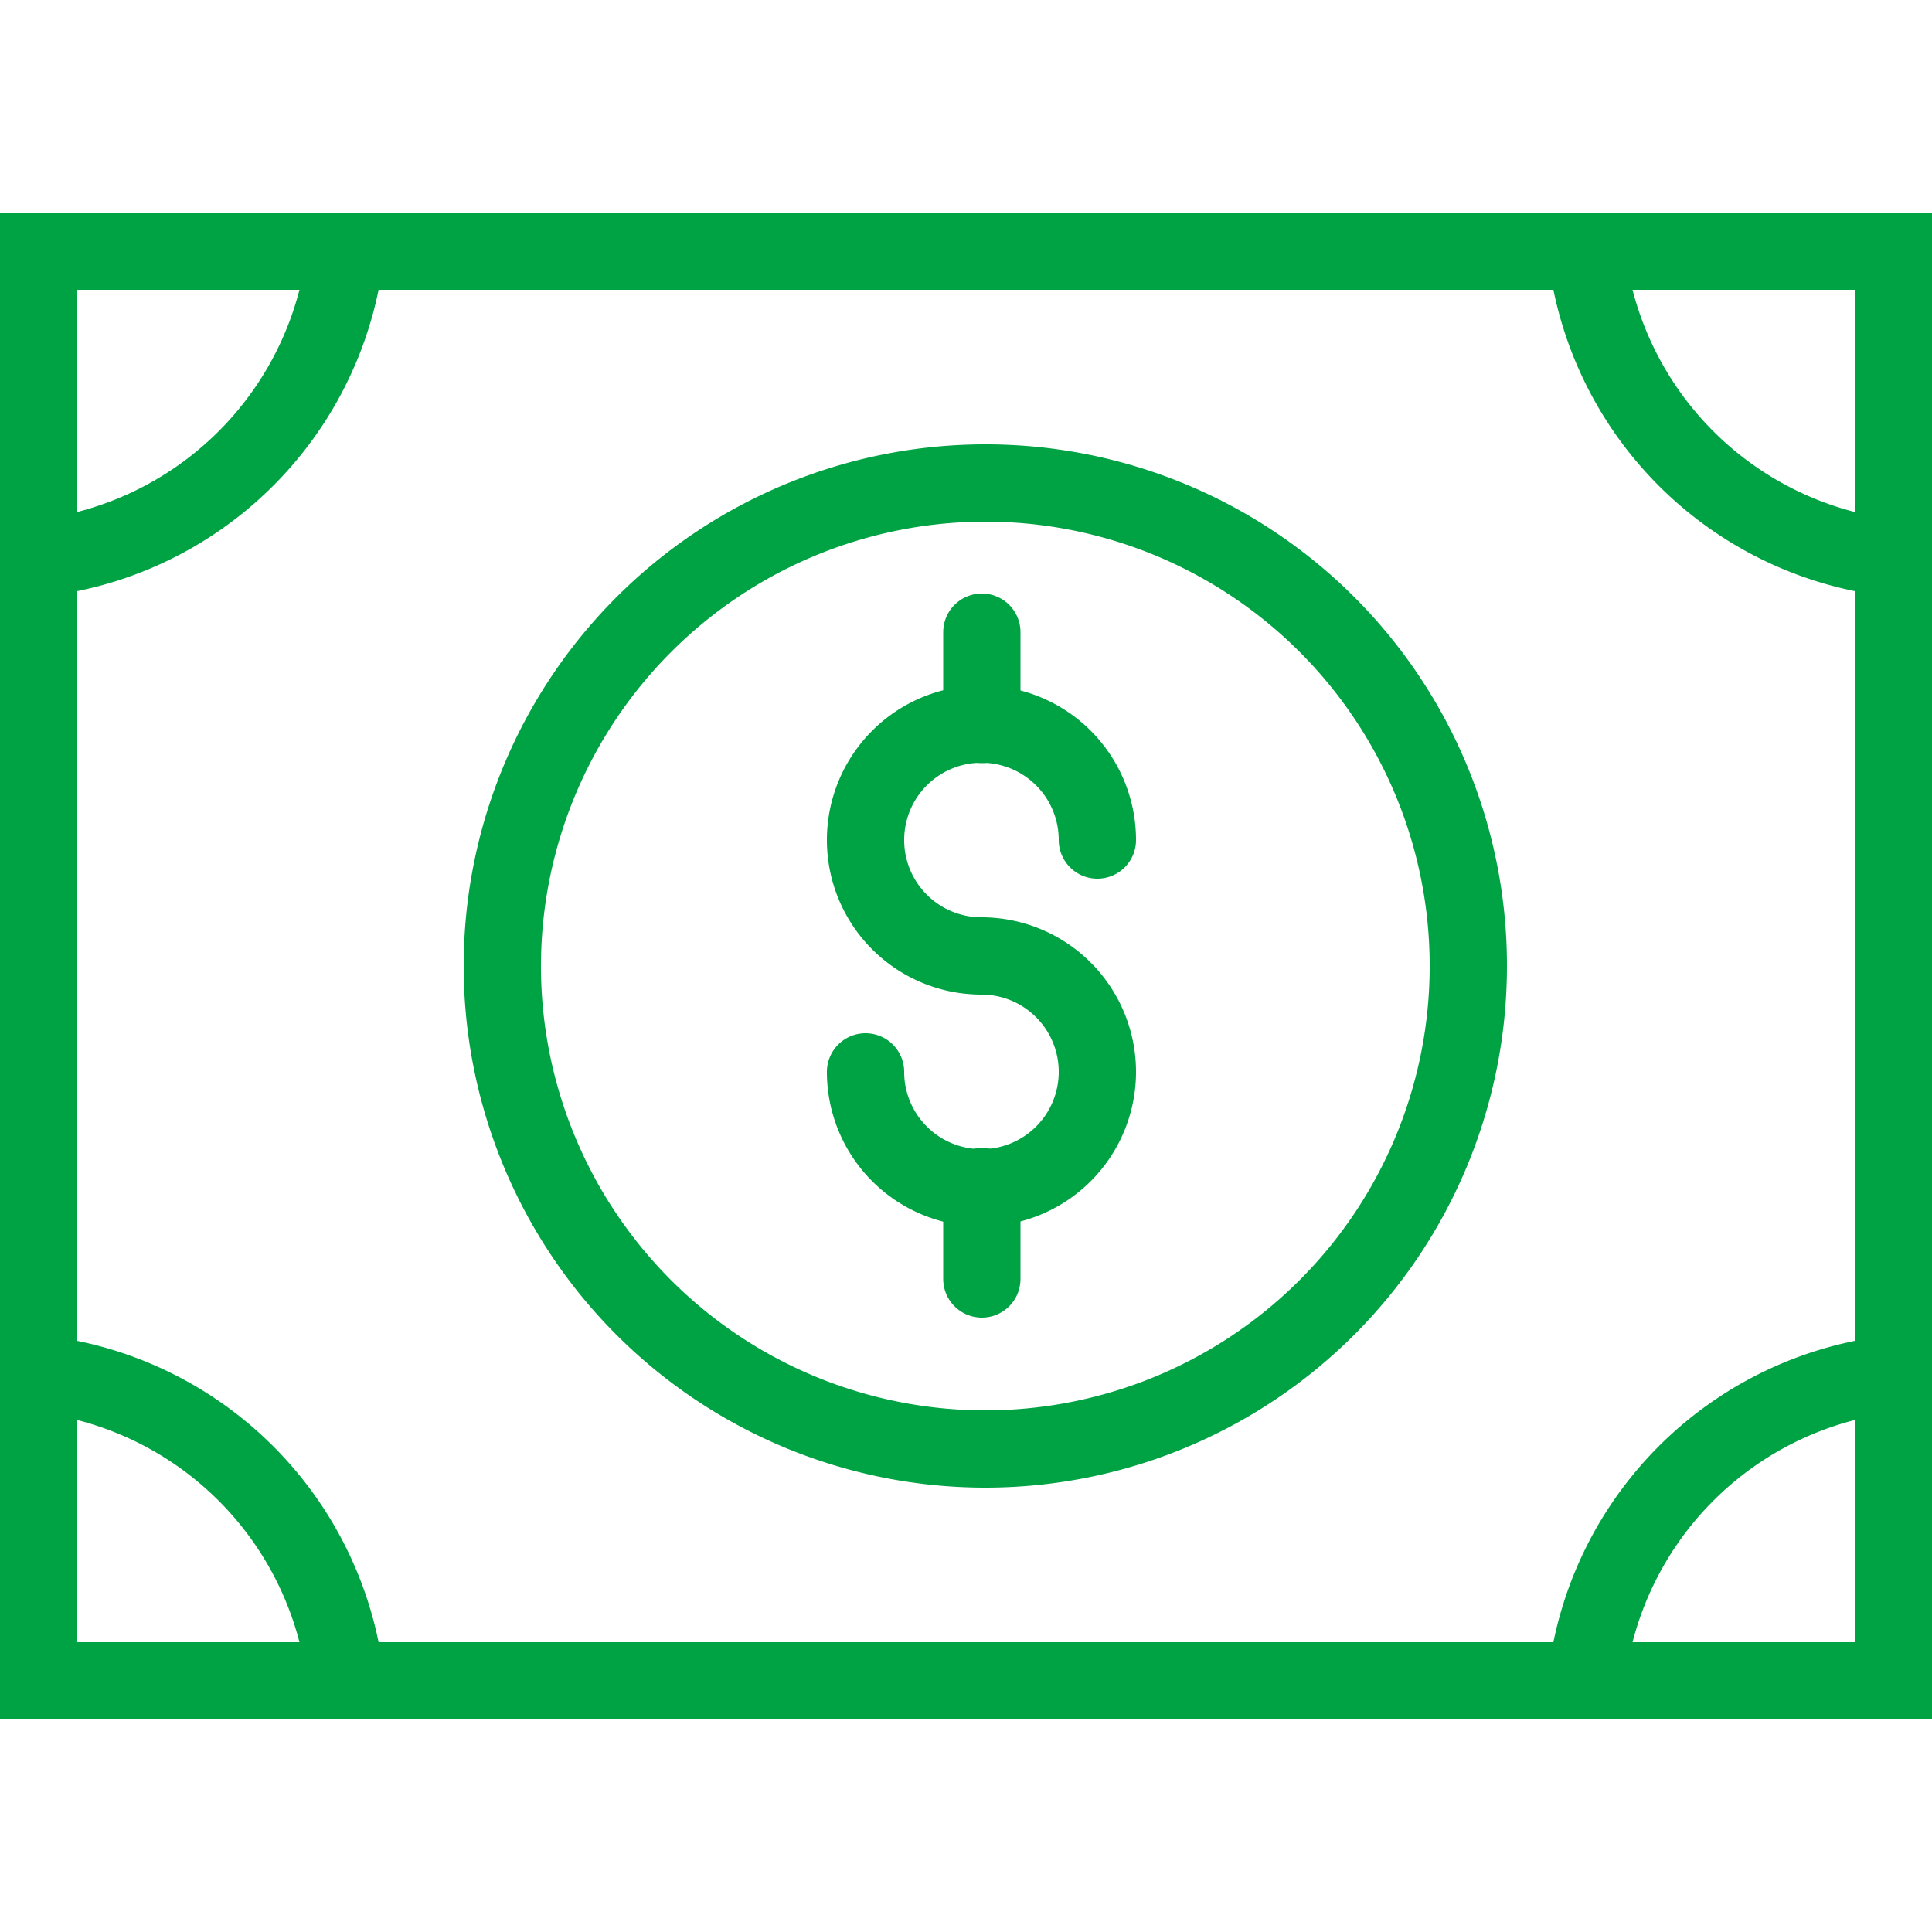
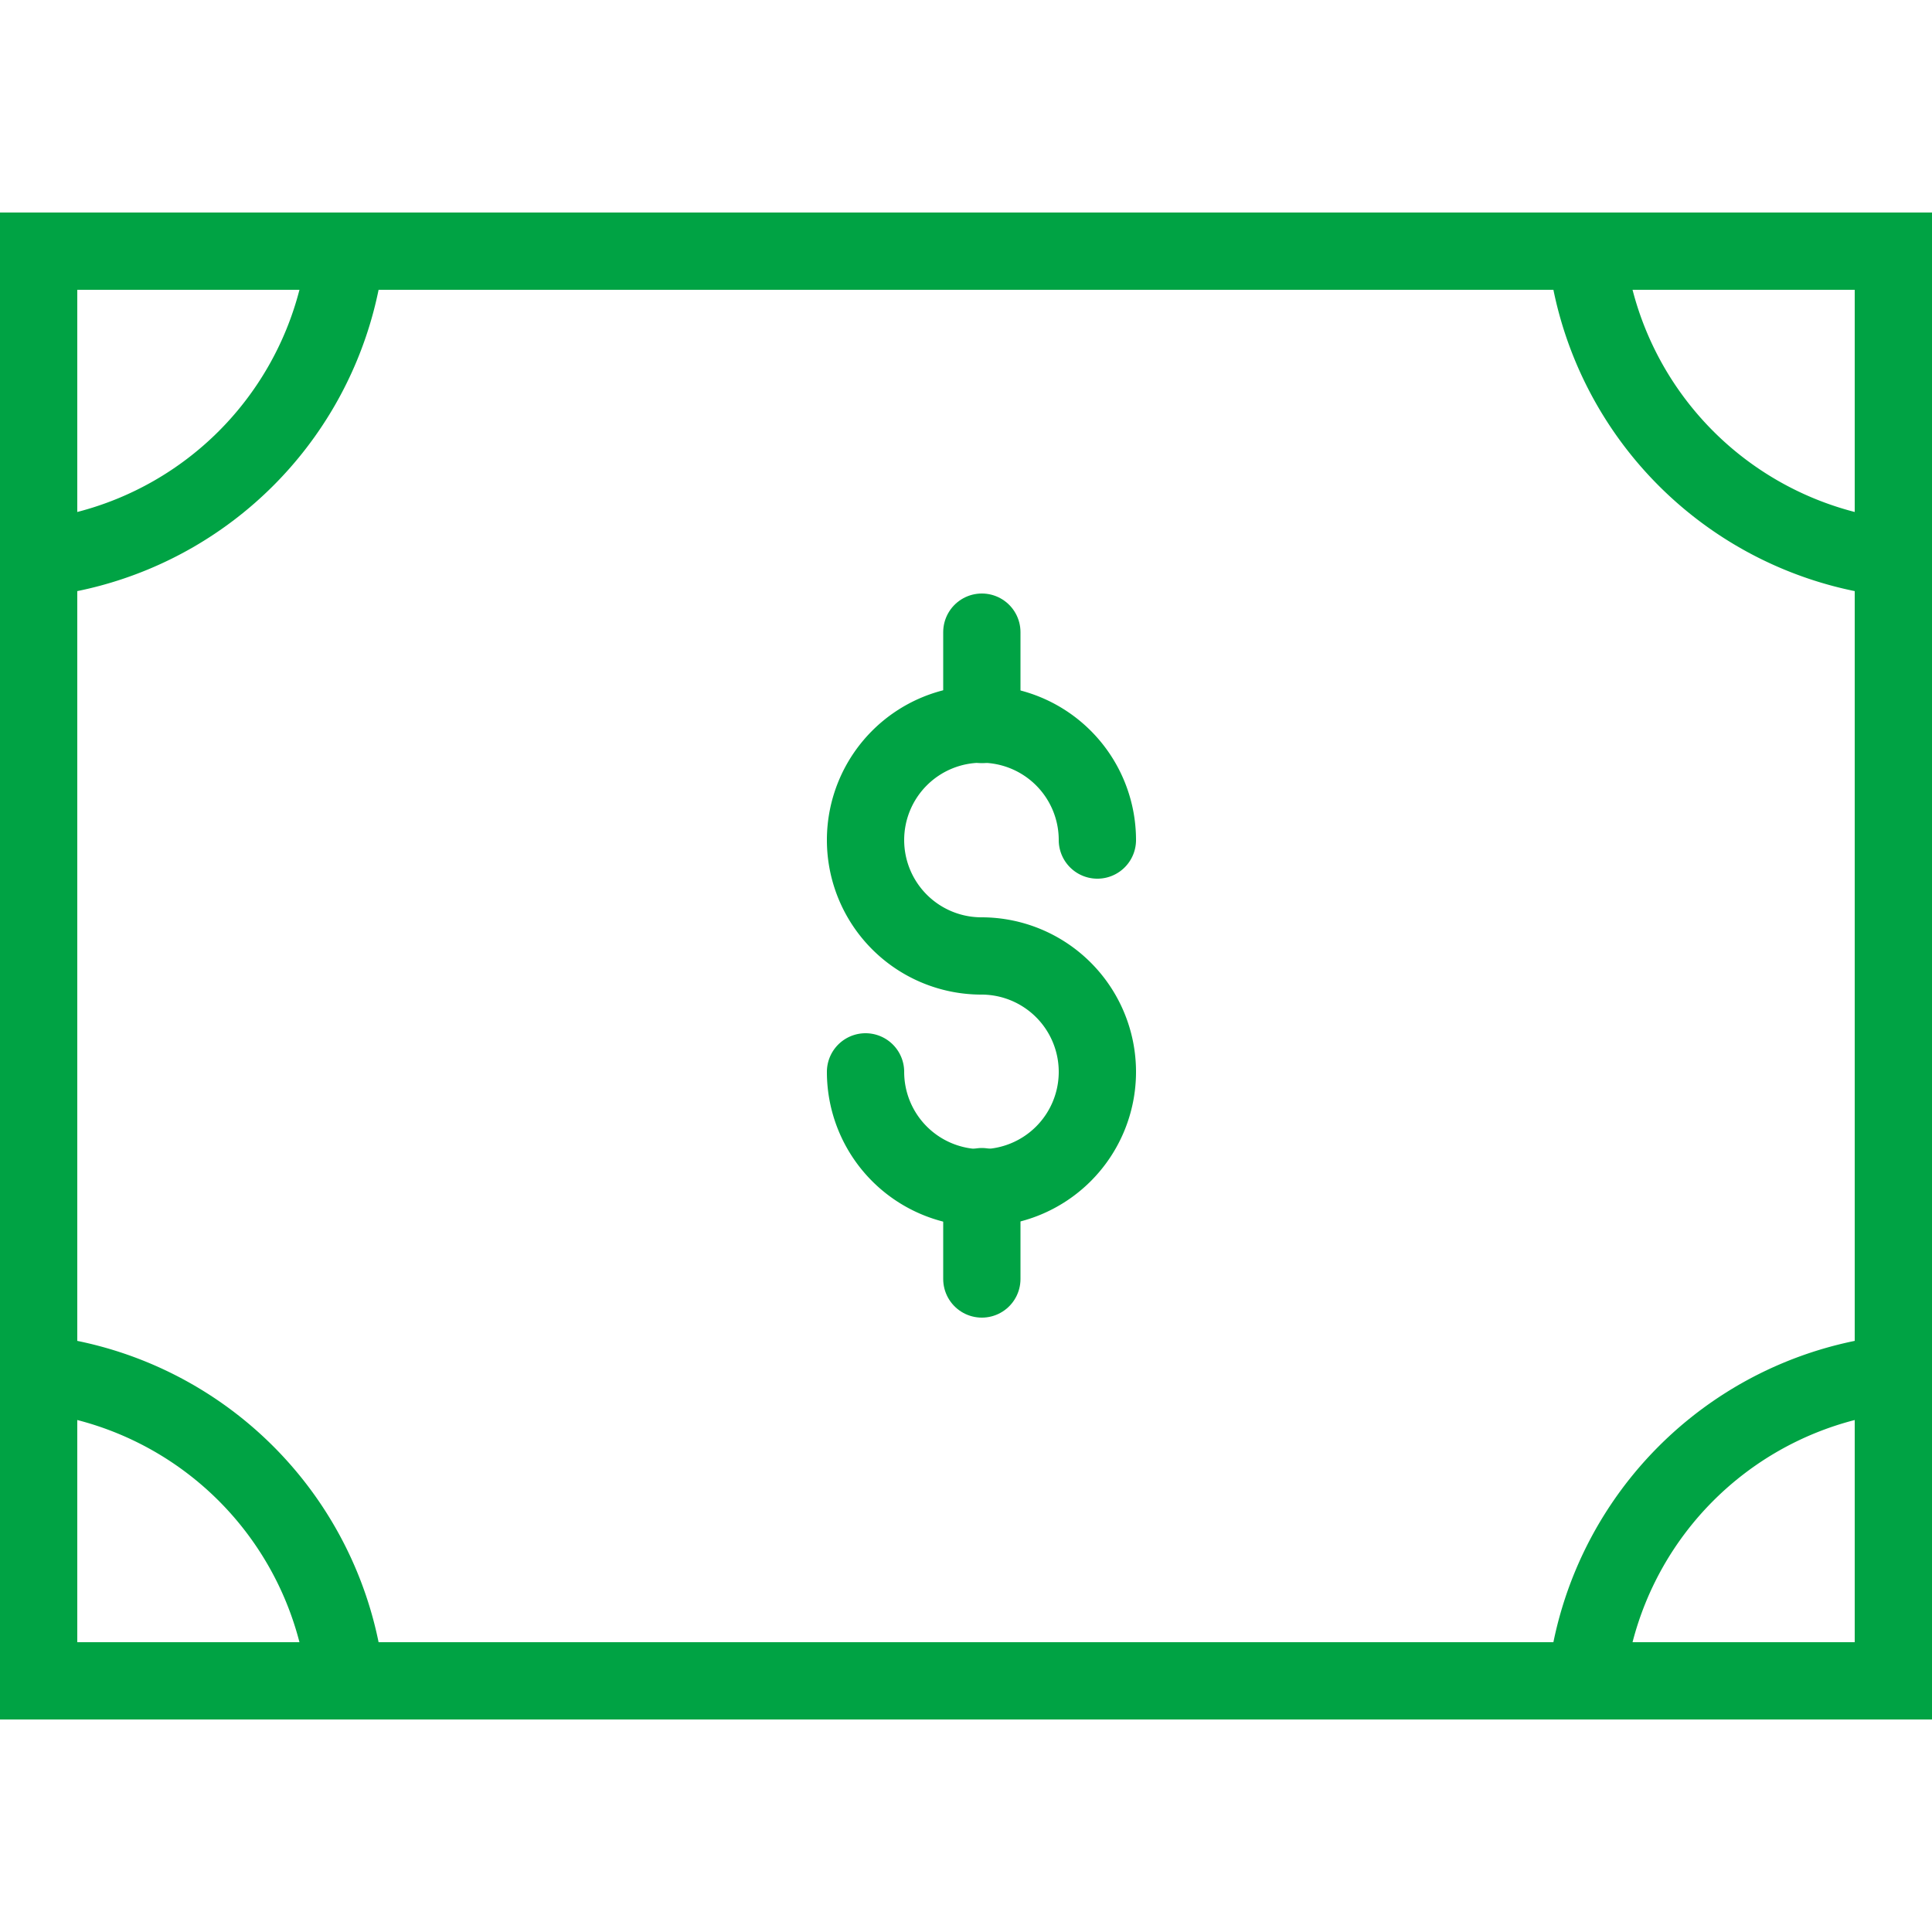
<svg xmlns="http://www.w3.org/2000/svg" id="Layer_1" data-name="Layer 1" width="50" height="50" viewBox="0 0 50 50">
  <defs>
    <style>.cls-1{fill:#00a344;}.cls-2{fill:none;stroke:#00a344;stroke-linecap:round;stroke-miterlimit:10;stroke-width:2px;}</style>
  </defs>
-   <path class="cls-1" d="M25.5,13.5A11.5,11.5,0,1,1,14,25,11.51,11.51,0,0,1,25.5,13.5m0-2A13.5,13.5,0,1,0,39,25,13.49,13.49,0,0,0,25.5,11.5Z" />
  <path class="cls-2" d="M28.4,21.74a3,3,0,0,0-3-3h0a3,3,0,0,0-3,3h0a3,3,0,0,0,3,3h0a3,3,0,0,1,3,3h0a3,3,0,0,1-3,3h0a3,3,0,0,1-3-3" />
  <line class="cls-2" x1="25.41" y1="16.36" x2="25.41" y2="18.75" />
  <line class="cls-2" x1="25.41" y1="30.71" x2="25.41" y2="33.1" />
  <path class="cls-1" d="M48,7.5v35H2V7.5H48m2-2H0v39H50V5.5Z" />
  <path class="cls-1" d="M48,7.5v5.75A8,8,0,0,1,42.25,7.5H48m2-2H40a10,10,0,0,0,10,10V5.5Z" />
  <path class="cls-1" d="M48,36.75V42.5H42.25A8,8,0,0,1,48,36.75m2-2.25a10,10,0,0,0-10,10H50v-10Z" />
  <path class="cls-1" d="M7.75,7.5A8,8,0,0,1,2,13.25V7.5H7.75M10,5.5Zm0,0H0v10a10,10,0,0,0,10-10Z" />
  <path class="cls-1" d="M2,36.75A8,8,0,0,1,7.75,42.5H2V36.75M0,34.5v10H10a10,10,0,0,0-10-10Z" />
</svg>